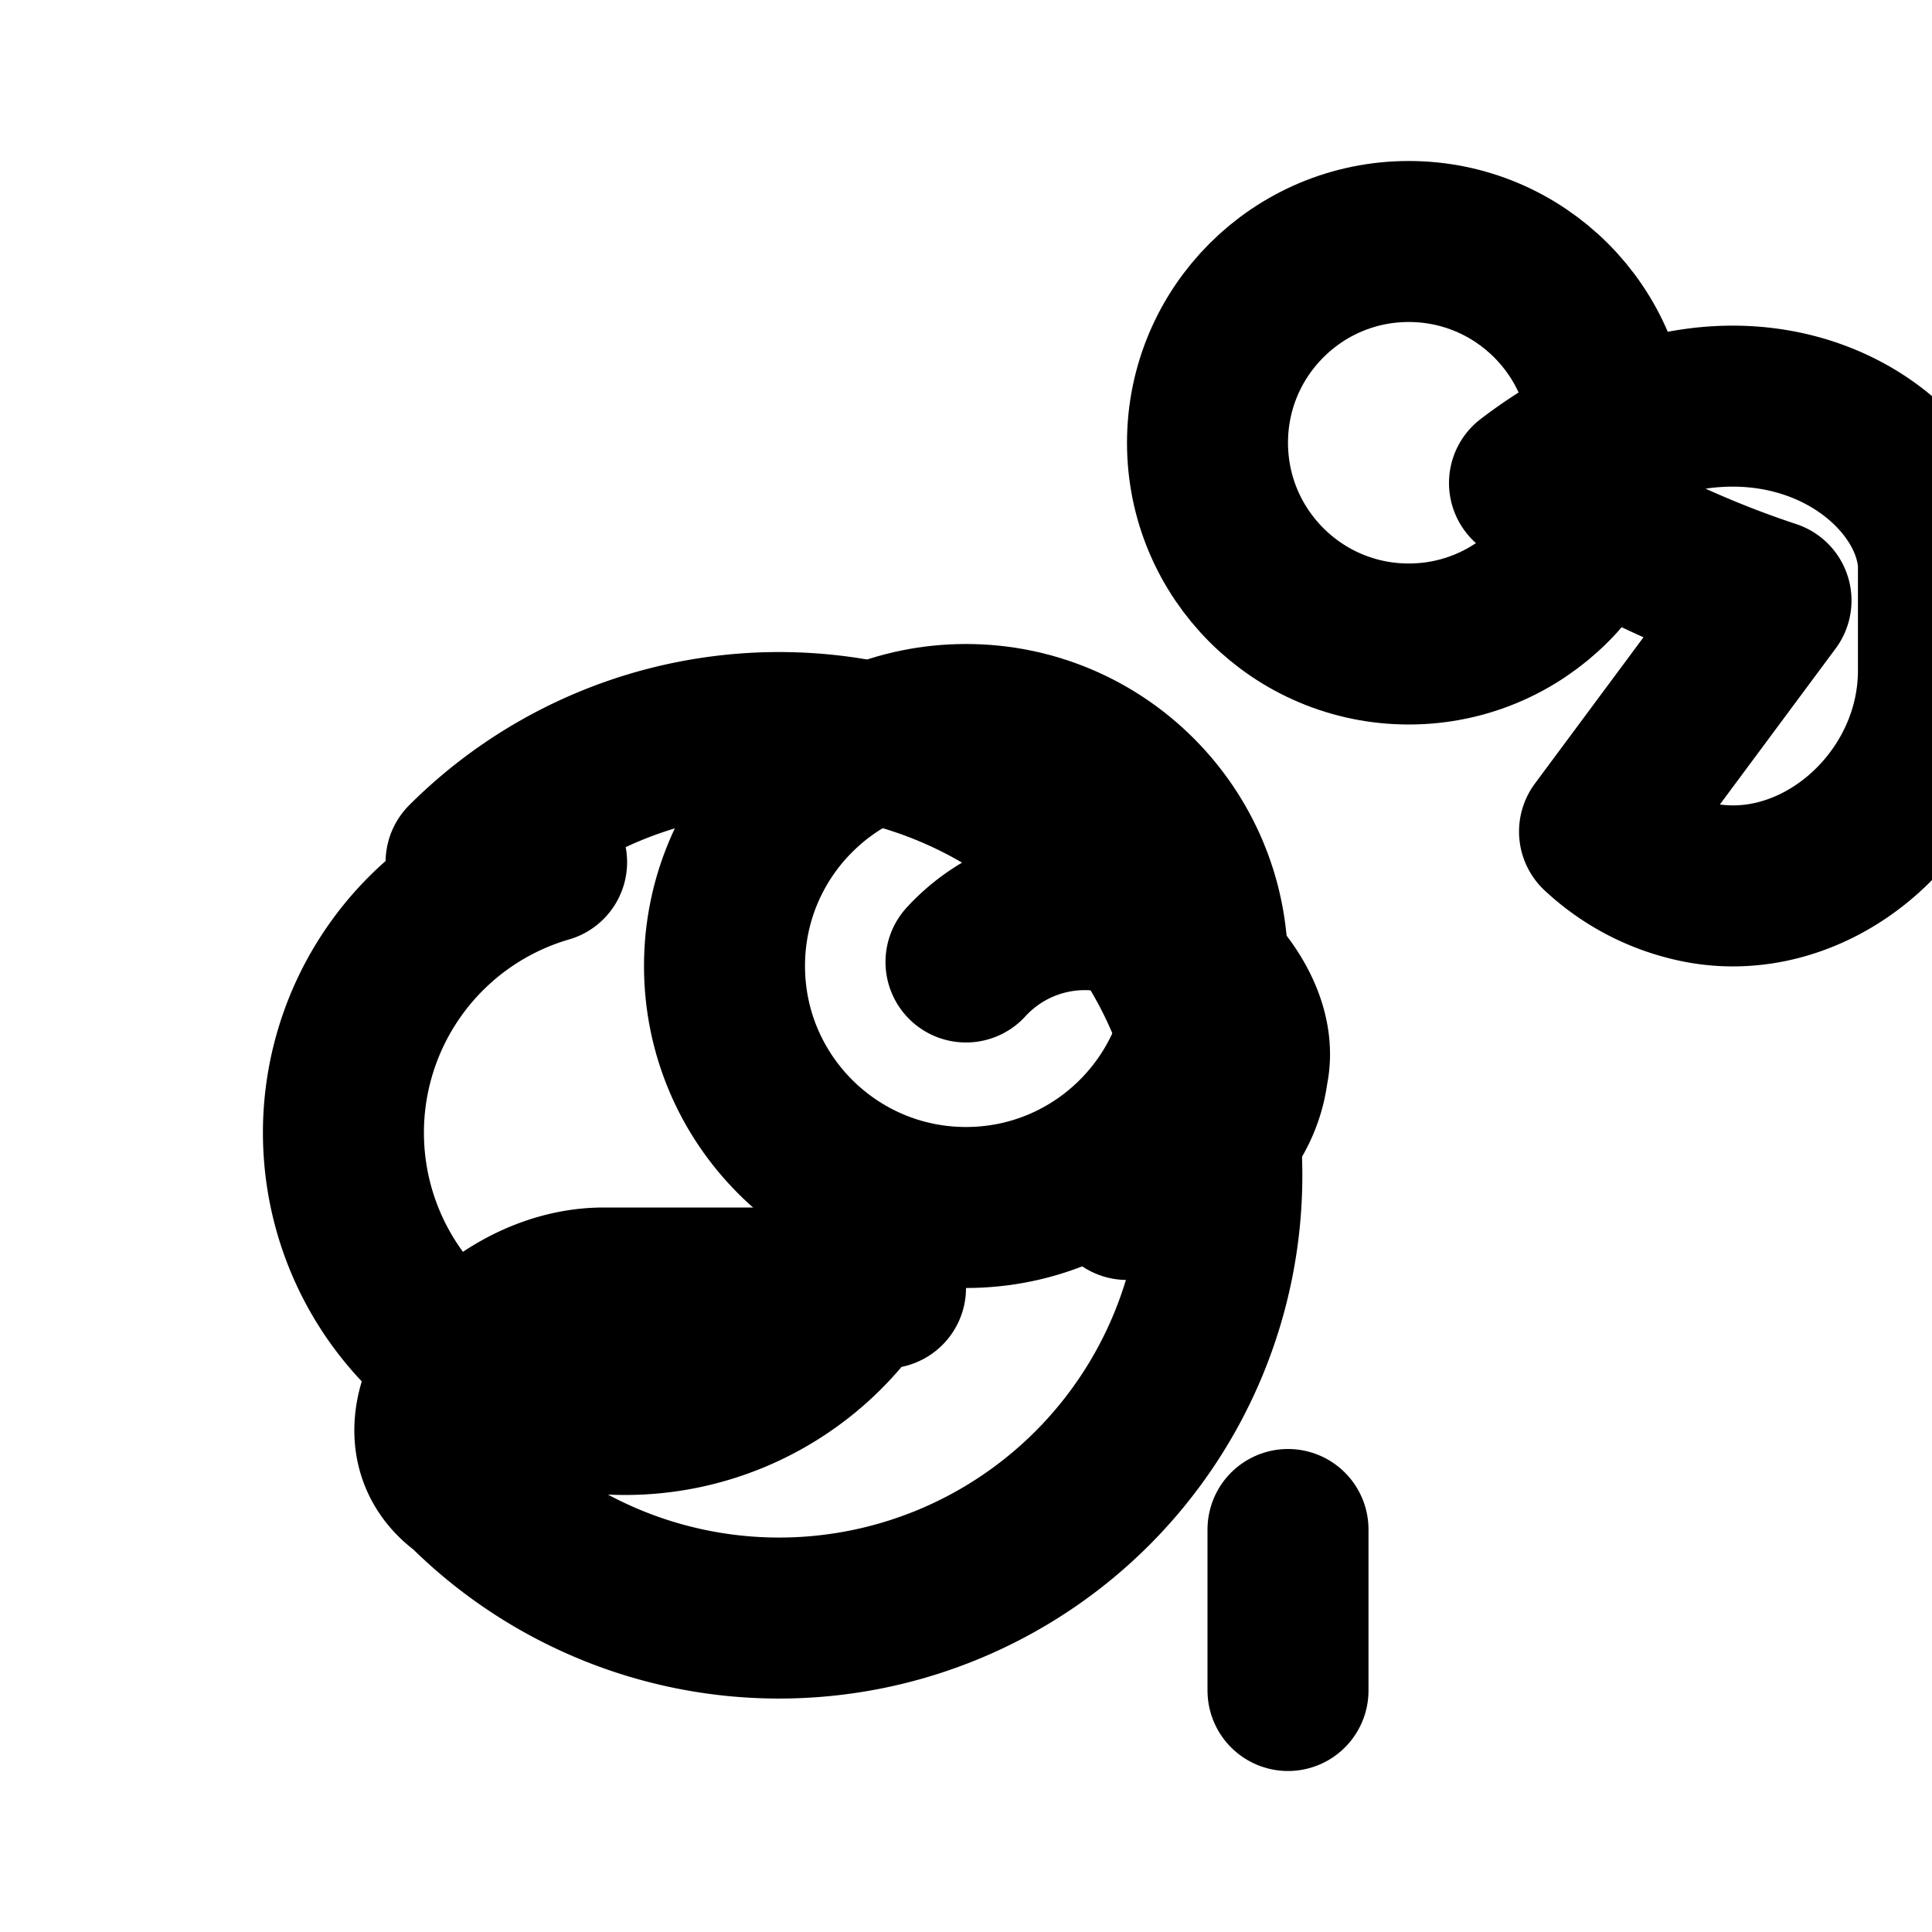
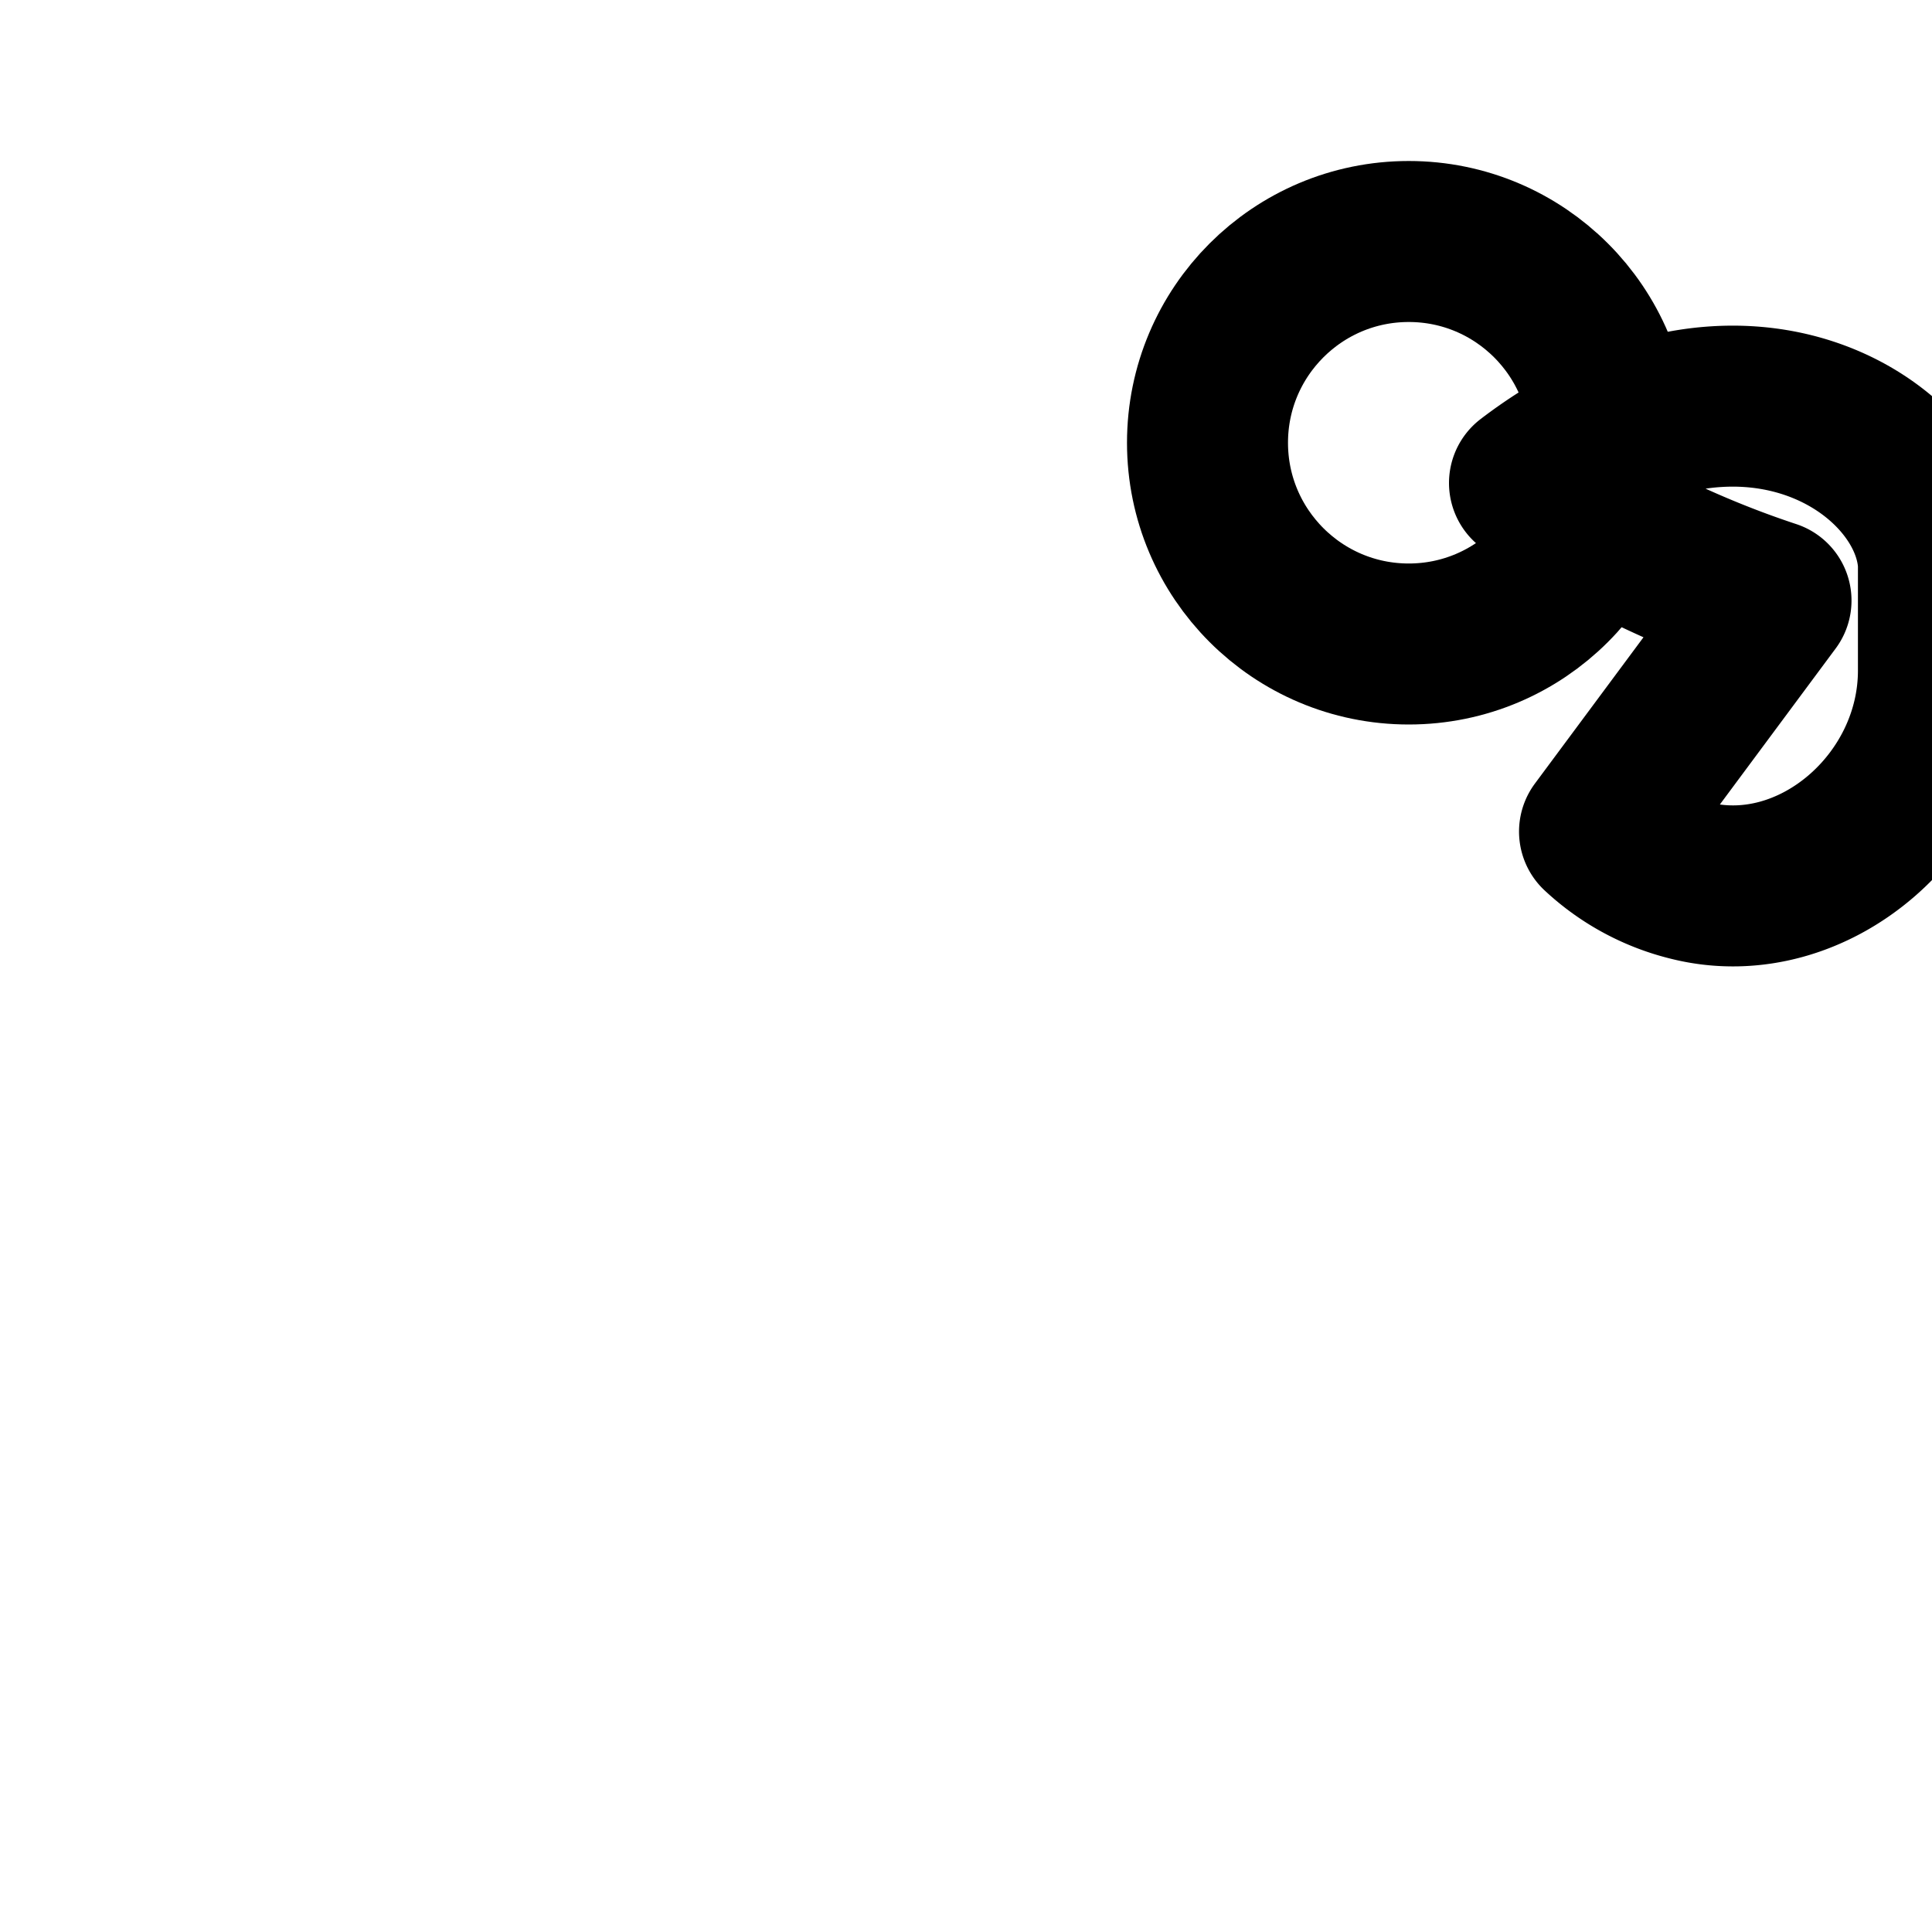
<svg xmlns="http://www.w3.org/2000/svg" viewBox="0 0 24 24" fill="none" stroke="currentColor" stroke-width="2" stroke-linecap="round" stroke-linejoin="round" class="feather feather-frog">
-   <path d="M5.79 10.71a5.5 5.5 0 1 1 0 7.78C4.72 17.73 6.05 16 7.5 16H11v-.59a3.5 3.5 0 1 1-4.21-4.7z" />
  <path d="M19 6c.92.61 1.94 1.11 3 1.46l-2.13 2.87a2.53 2.53 0 0 0 1.13.61c1.52.38 3.08-.96 3.08-2.61v-1.33C24 5.54 21.62 4 19 6z" />
  <circle cx="17.5" cy="5.5" r="2.5" />
-   <circle cx="12" cy="12" r="3" />
-   <path d="M14 14.9c.7-.3 1.4-.8 1.5-1.6.2-.9-1-2-2-2a2 2 0 0 0-1.5.65" />
-   <line x1="16" y1="19" x2="16" y2="21" />
</svg>